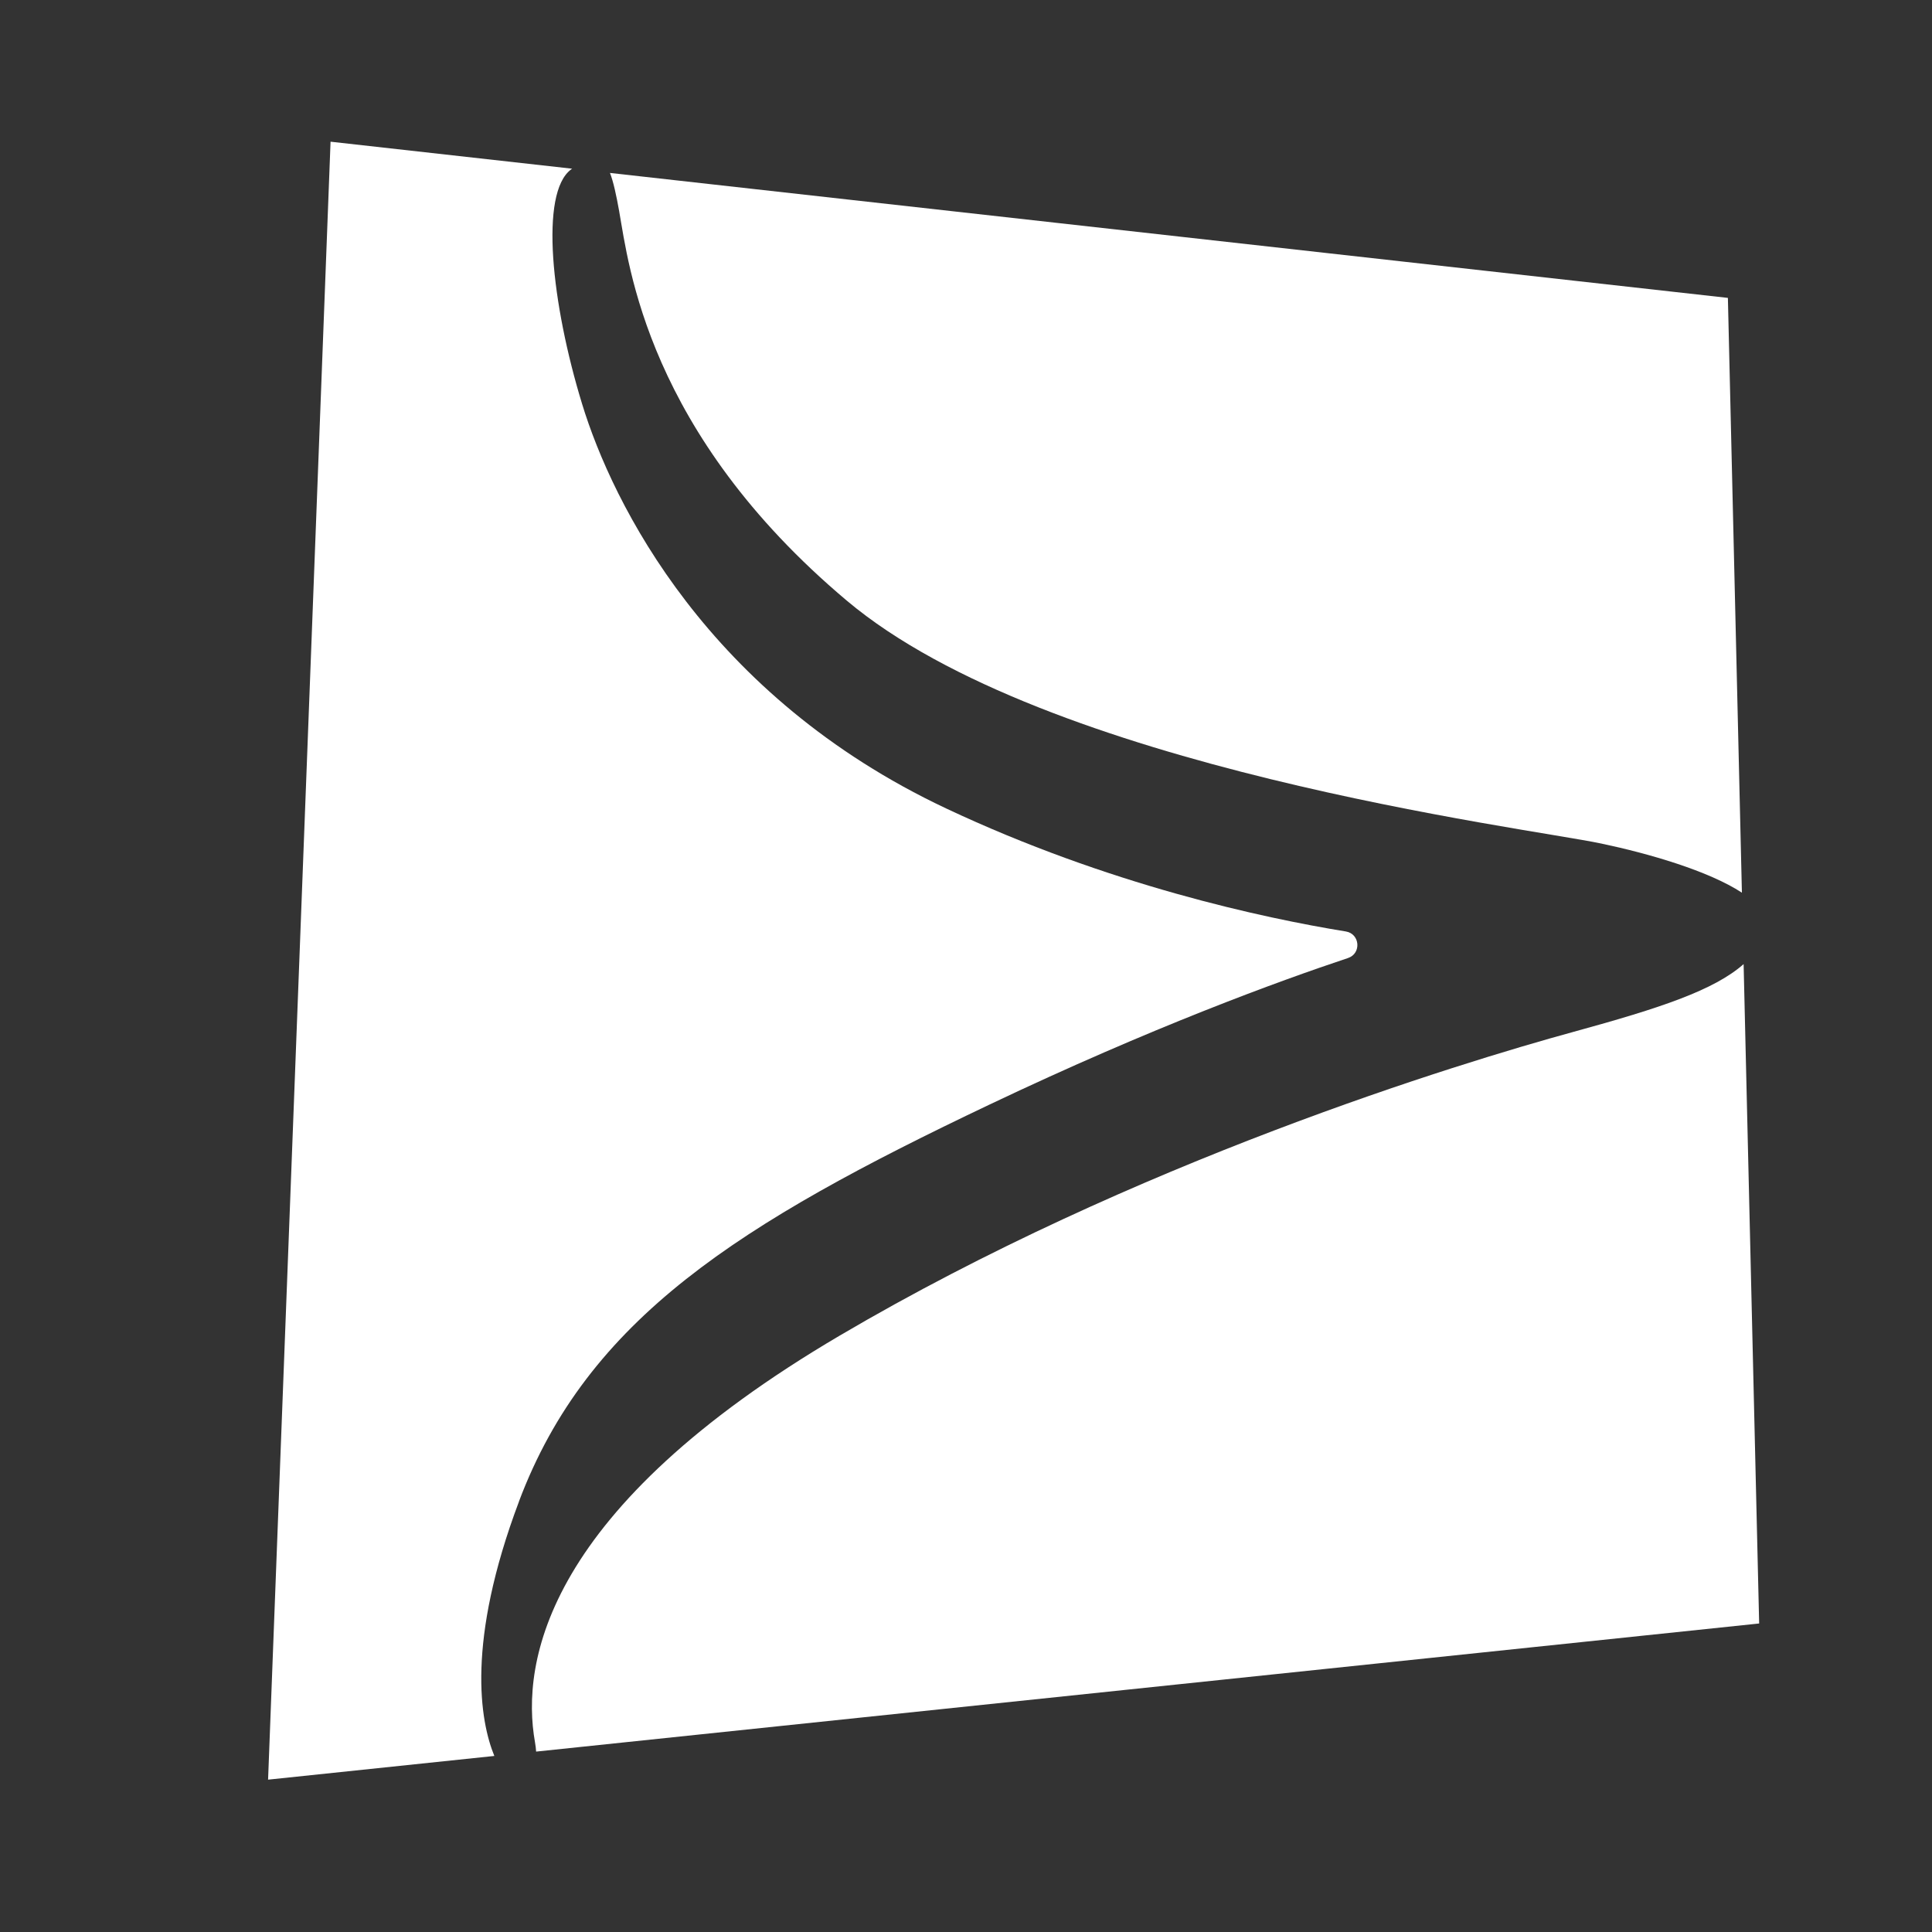
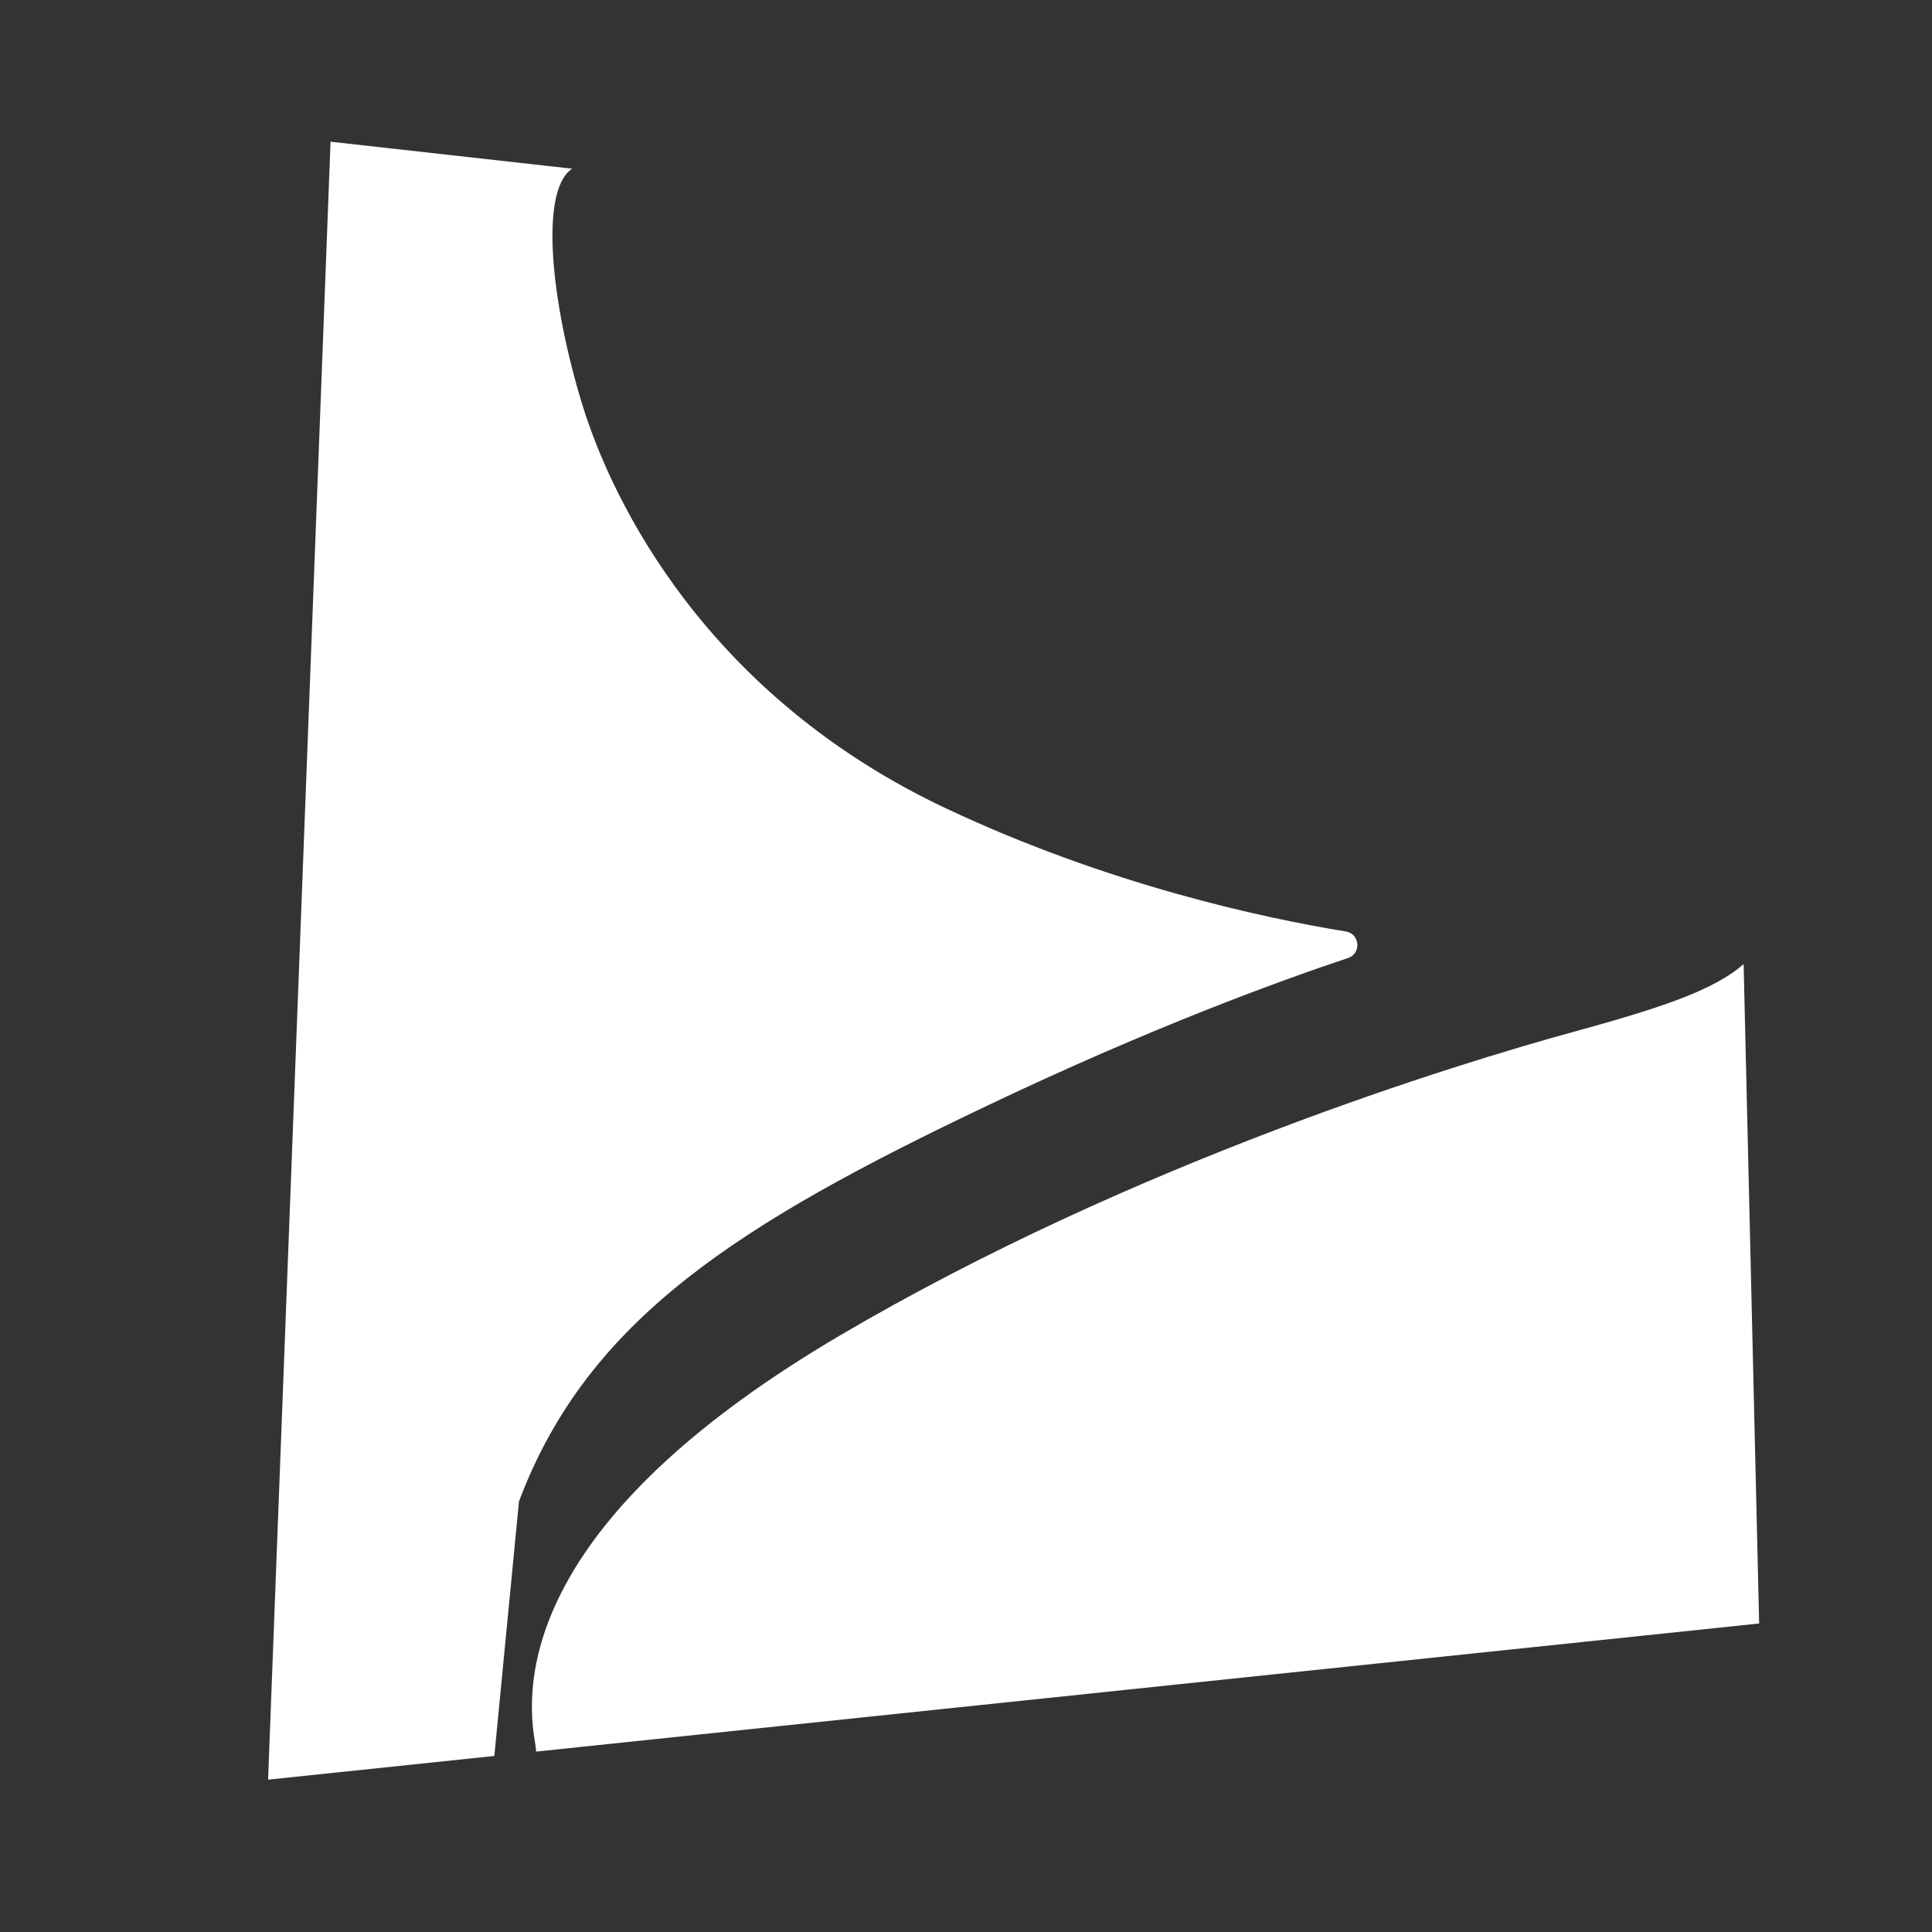
<svg xmlns="http://www.w3.org/2000/svg" id="Layer_1" viewBox="0 0 1024 1024">
  <rect x="0" y="0" width="1024" height="1024" fill="#333333" stroke="none" />
  <defs>
    <style>.cls-1{fill:#fff;stroke-width:0px;}</style>
  </defs>
-   <path class="cls-1" d="m328.21,112.19c5.02,27.99,14.7,117.04,120.58,206.14,105.87,89.1,359.51,120.25,399.85,128.75,25.09,5.28,56.88,14.45,74.61,26.06l-7.43-315.25L323.3,91.66c1.82,4.69,3.3,11.5,4.92,20.52Z" />
  <path class="cls-1" d="m833.96,546.91c-60.98,16.7-232.76,69.14-388.8,160.93-156.04,91.79-169.15,173.05-161.61,215.53.32,1.8.51,3.46.61,5.01l648.23-67.9-8.24-349.48c-15.66,13.79-43.62,23.15-90.19,35.91Z" />
-   <path class="cls-1" d="m275.07,795.76c36.43-96.73,116.34-147.06,249.45-210.34,85.96-40.87,153.14-65.39,189.94-77.64,7.22-2.4,6.38-12.86-1.13-14.08-43.66-7.1-125.92-24.71-211.92-65.24-126.17-59.45-176.7-161.39-192.9-214.4-16.21-53.01-22.63-111.84-5.79-124.28.17-.13.34-.24.51-.37l-128.03-14.31-33.11,868.15,119.92-12.56c-7.59-18.56-15.01-60.33,13.09-134.93Z" />
+   <path class="cls-1" d="m275.07,795.76c36.43-96.73,116.34-147.06,249.45-210.34,85.96-40.87,153.14-65.39,189.94-77.64,7.22-2.4,6.38-12.86-1.13-14.08-43.66-7.1-125.92-24.71-211.92-65.24-126.17-59.45-176.7-161.39-192.9-214.4-16.21-53.01-22.63-111.84-5.79-124.28.17-.13.34-.24.51-.37l-128.03-14.31-33.11,868.15,119.92-12.56Z" />
</svg>